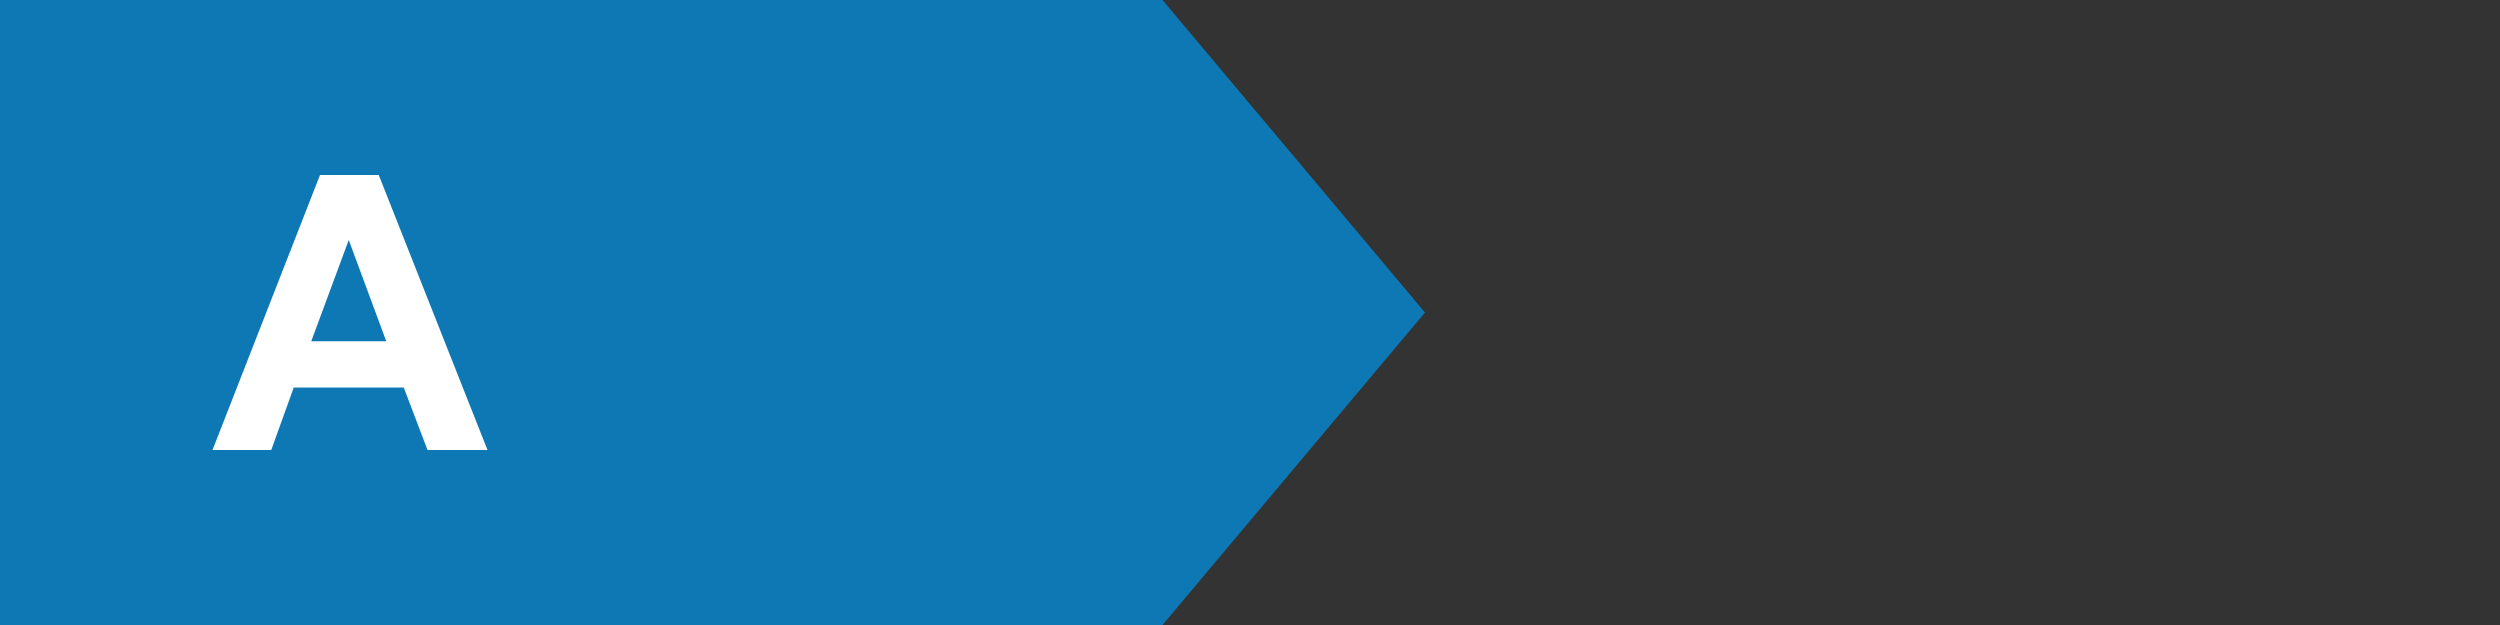
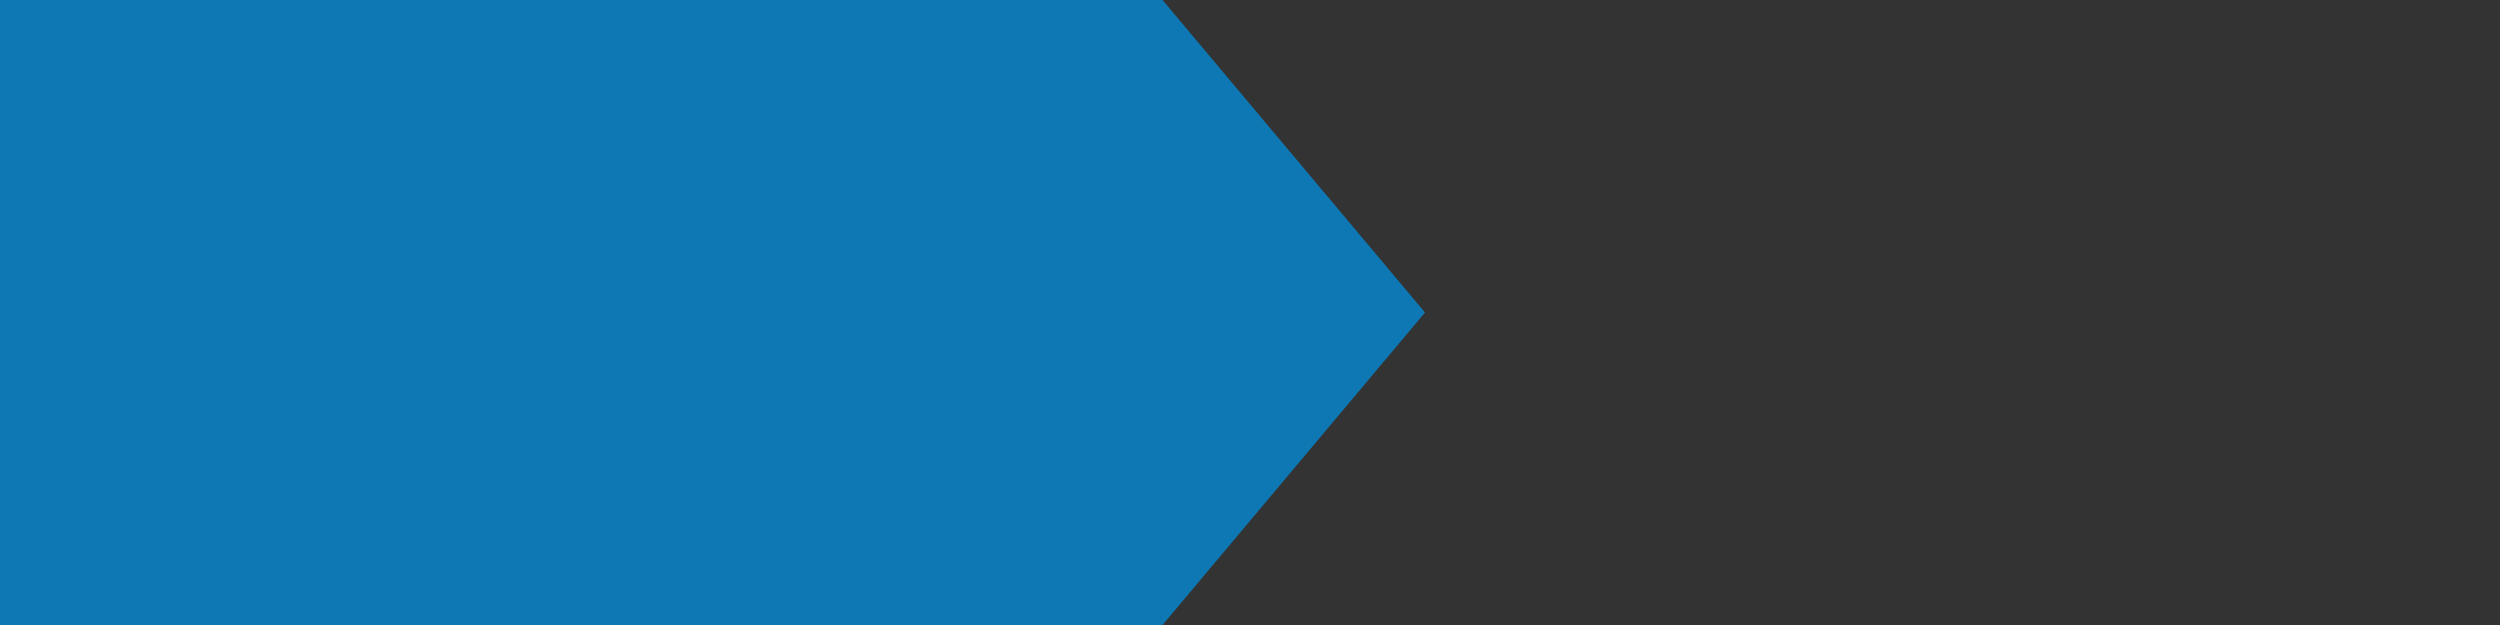
<svg xmlns="http://www.w3.org/2000/svg" version="1.1" id="A" x="0px" y="0px" viewBox="0 0 200 50" style="enable-background:new 0 0 200 50;" xml:space="preserve">
  <rect x="0" y="0" width="200" height="50" fill="#333333" stroke="none" />
  <style type="text/css">
	.st0{fill:#0E78B4;}
	.st1{fill:#FFFFFF;}
</style>
  <g id="shape_1_">
    <polygon class="st0" points="93,50 0,50 0,0 93,0 114,25  " />
  </g>
-   <path id="A_2_" class="st1" d="M39,36h-4.8l-1.9-5h-8.8l-1.8,5H17L25.6,14h4.7L39,36z M30.9,27.3l-3-8.1l-3,8.1H30.9z" />
</svg>